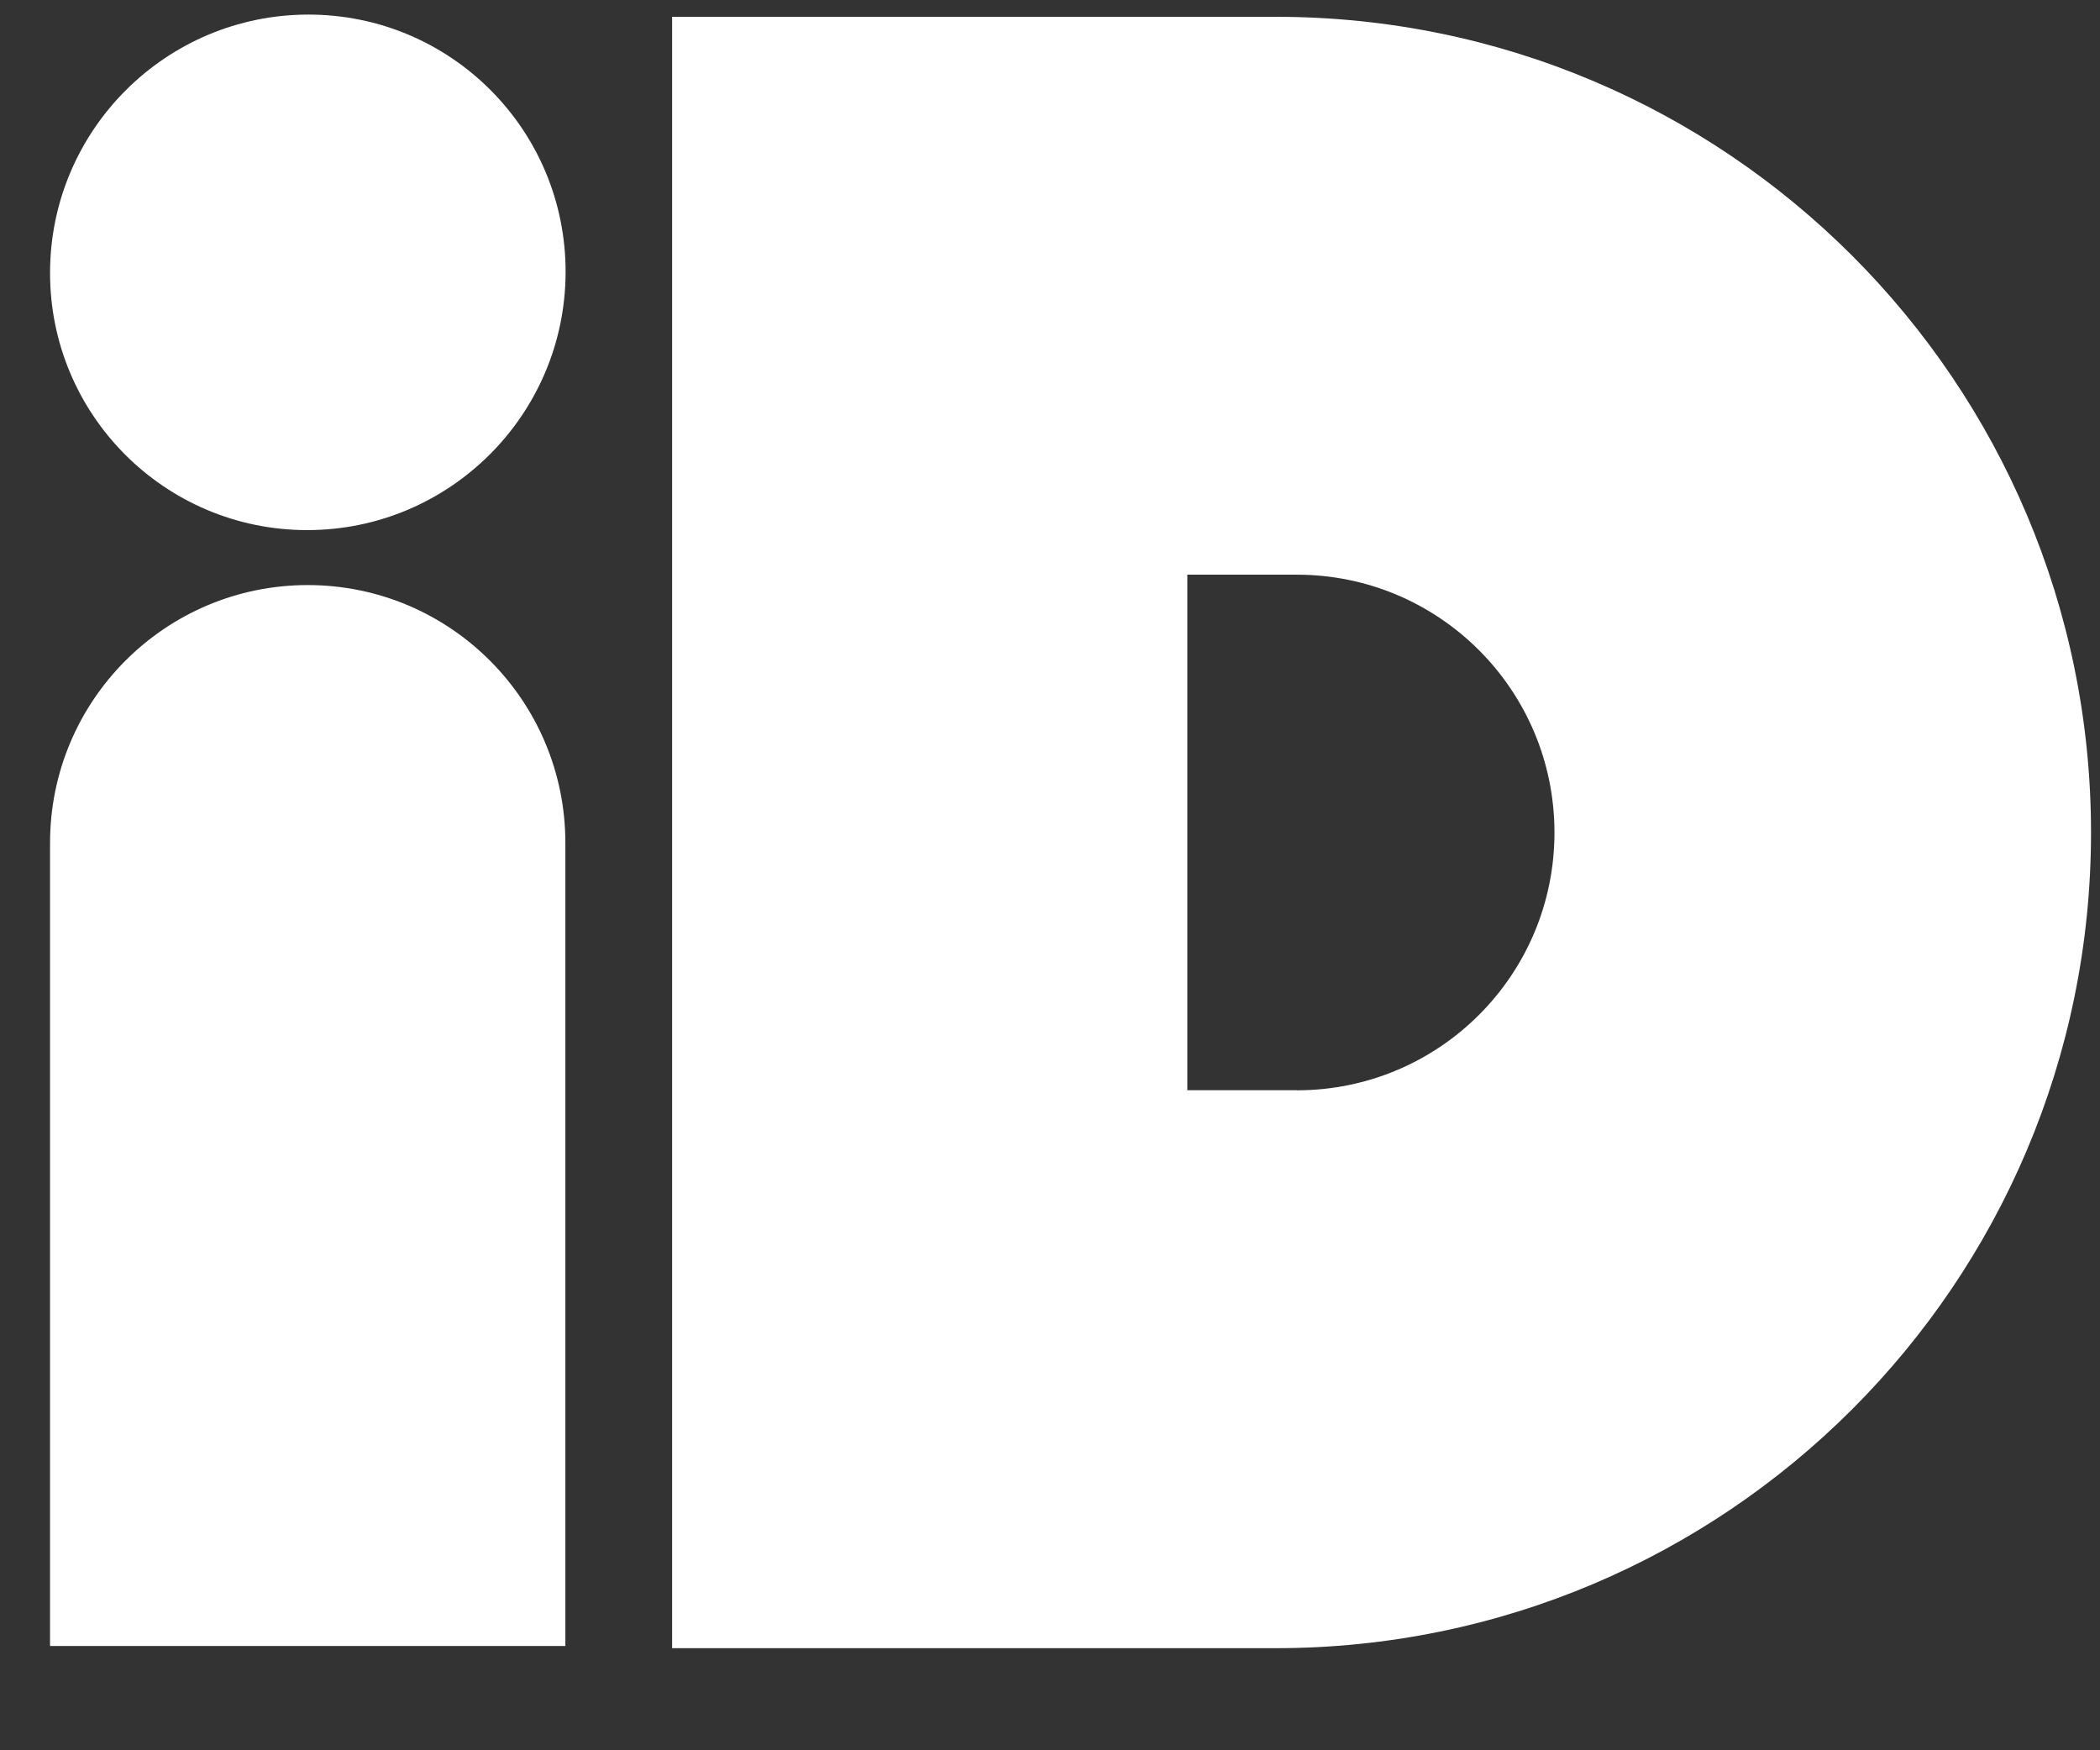
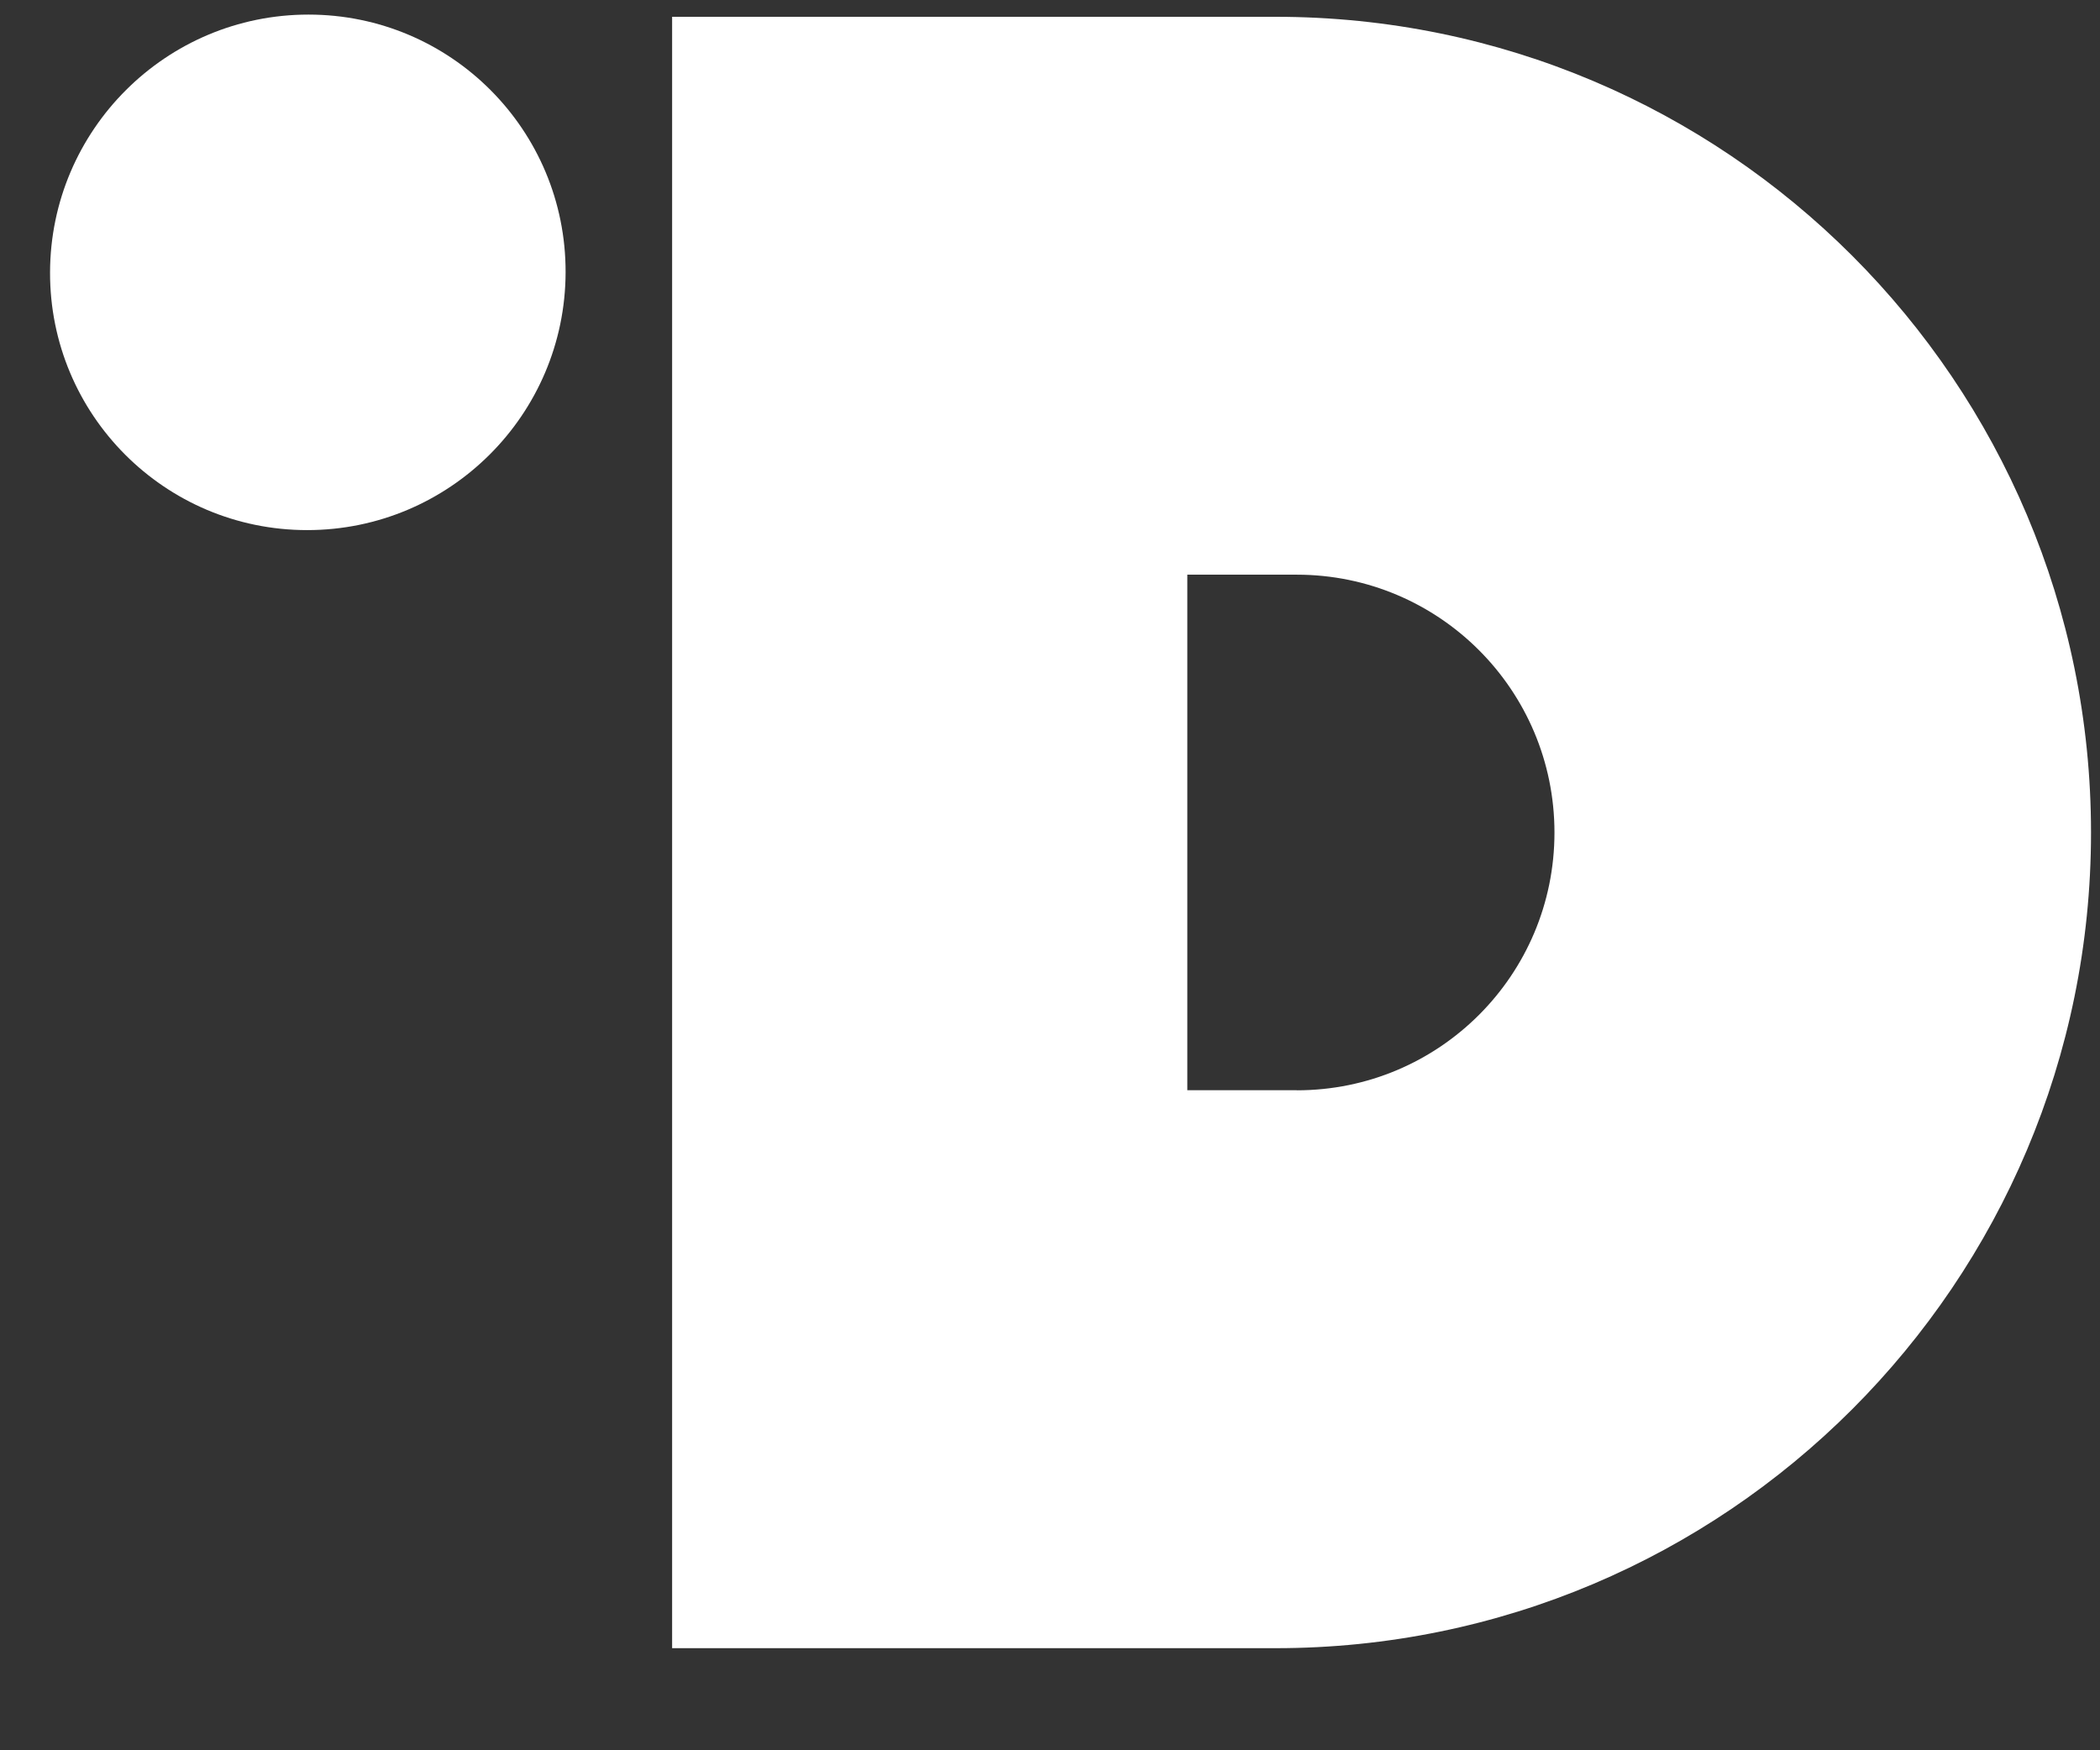
<svg xmlns="http://www.w3.org/2000/svg" width="18" height="15" viewBox="0 0 18 15" fill="none">
  <rect x="0" y="0" width="18" height="15" fill="#333333" stroke="none" />
-   <path d="M2.638 5.014C1.418 5.014 0.429 6.003 0.429 7.224V14.106H4.846V7.224C4.846 6.004 3.858 5.014 2.637 5.014H2.638Z" fill="white" />
  <path d="M2.633 4.543C3.853 4.543 4.845 3.554 4.848 2.334C4.851 1.114 3.864 0.125 2.644 0.125C1.423 0.125 0.432 1.114 0.429 2.334C0.426 3.554 1.413 4.543 2.633 4.543Z" fill="white" />
  <path d="M10.934 0.144H5.761V14.125H10.934C14.794 14.125 17.923 10.995 17.923 7.135C17.923 3.274 14.794 0.144 10.934 0.144ZM11.115 9.343H10.177V4.925H11.115C12.335 4.925 13.324 5.914 13.324 7.135C13.324 8.356 12.336 9.344 11.115 9.344V9.343Z" fill="white" />
</svg>